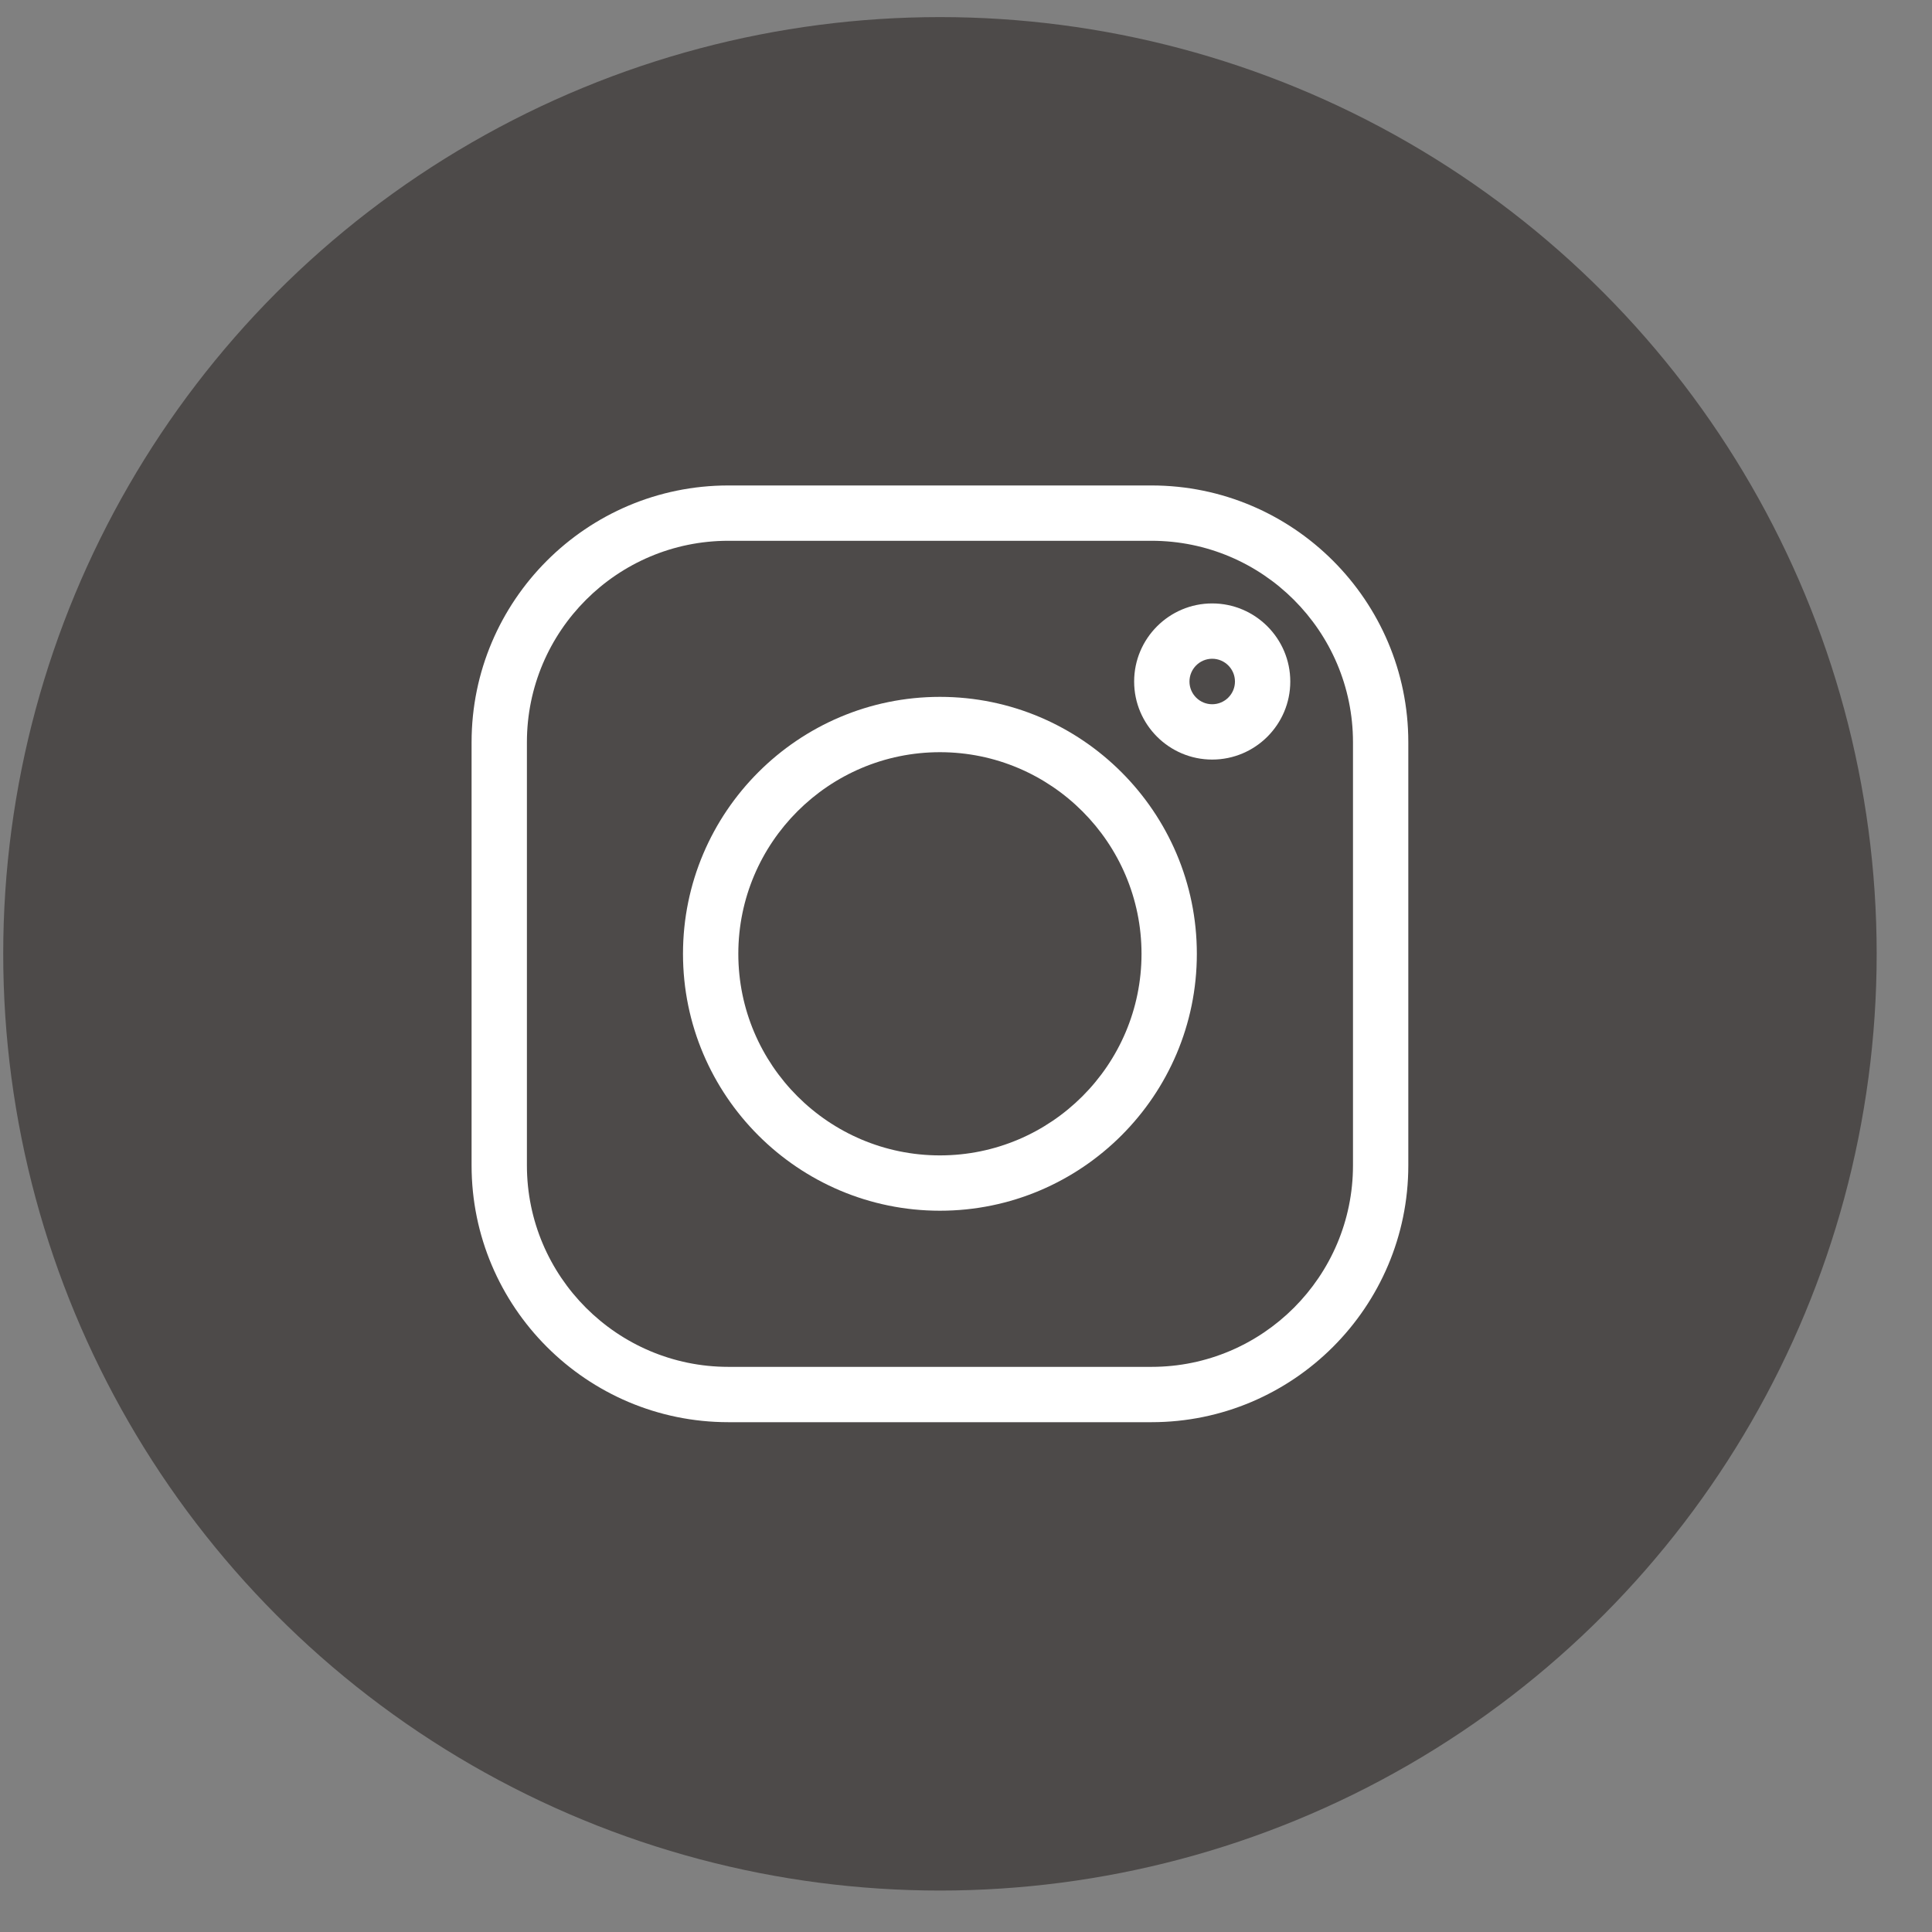
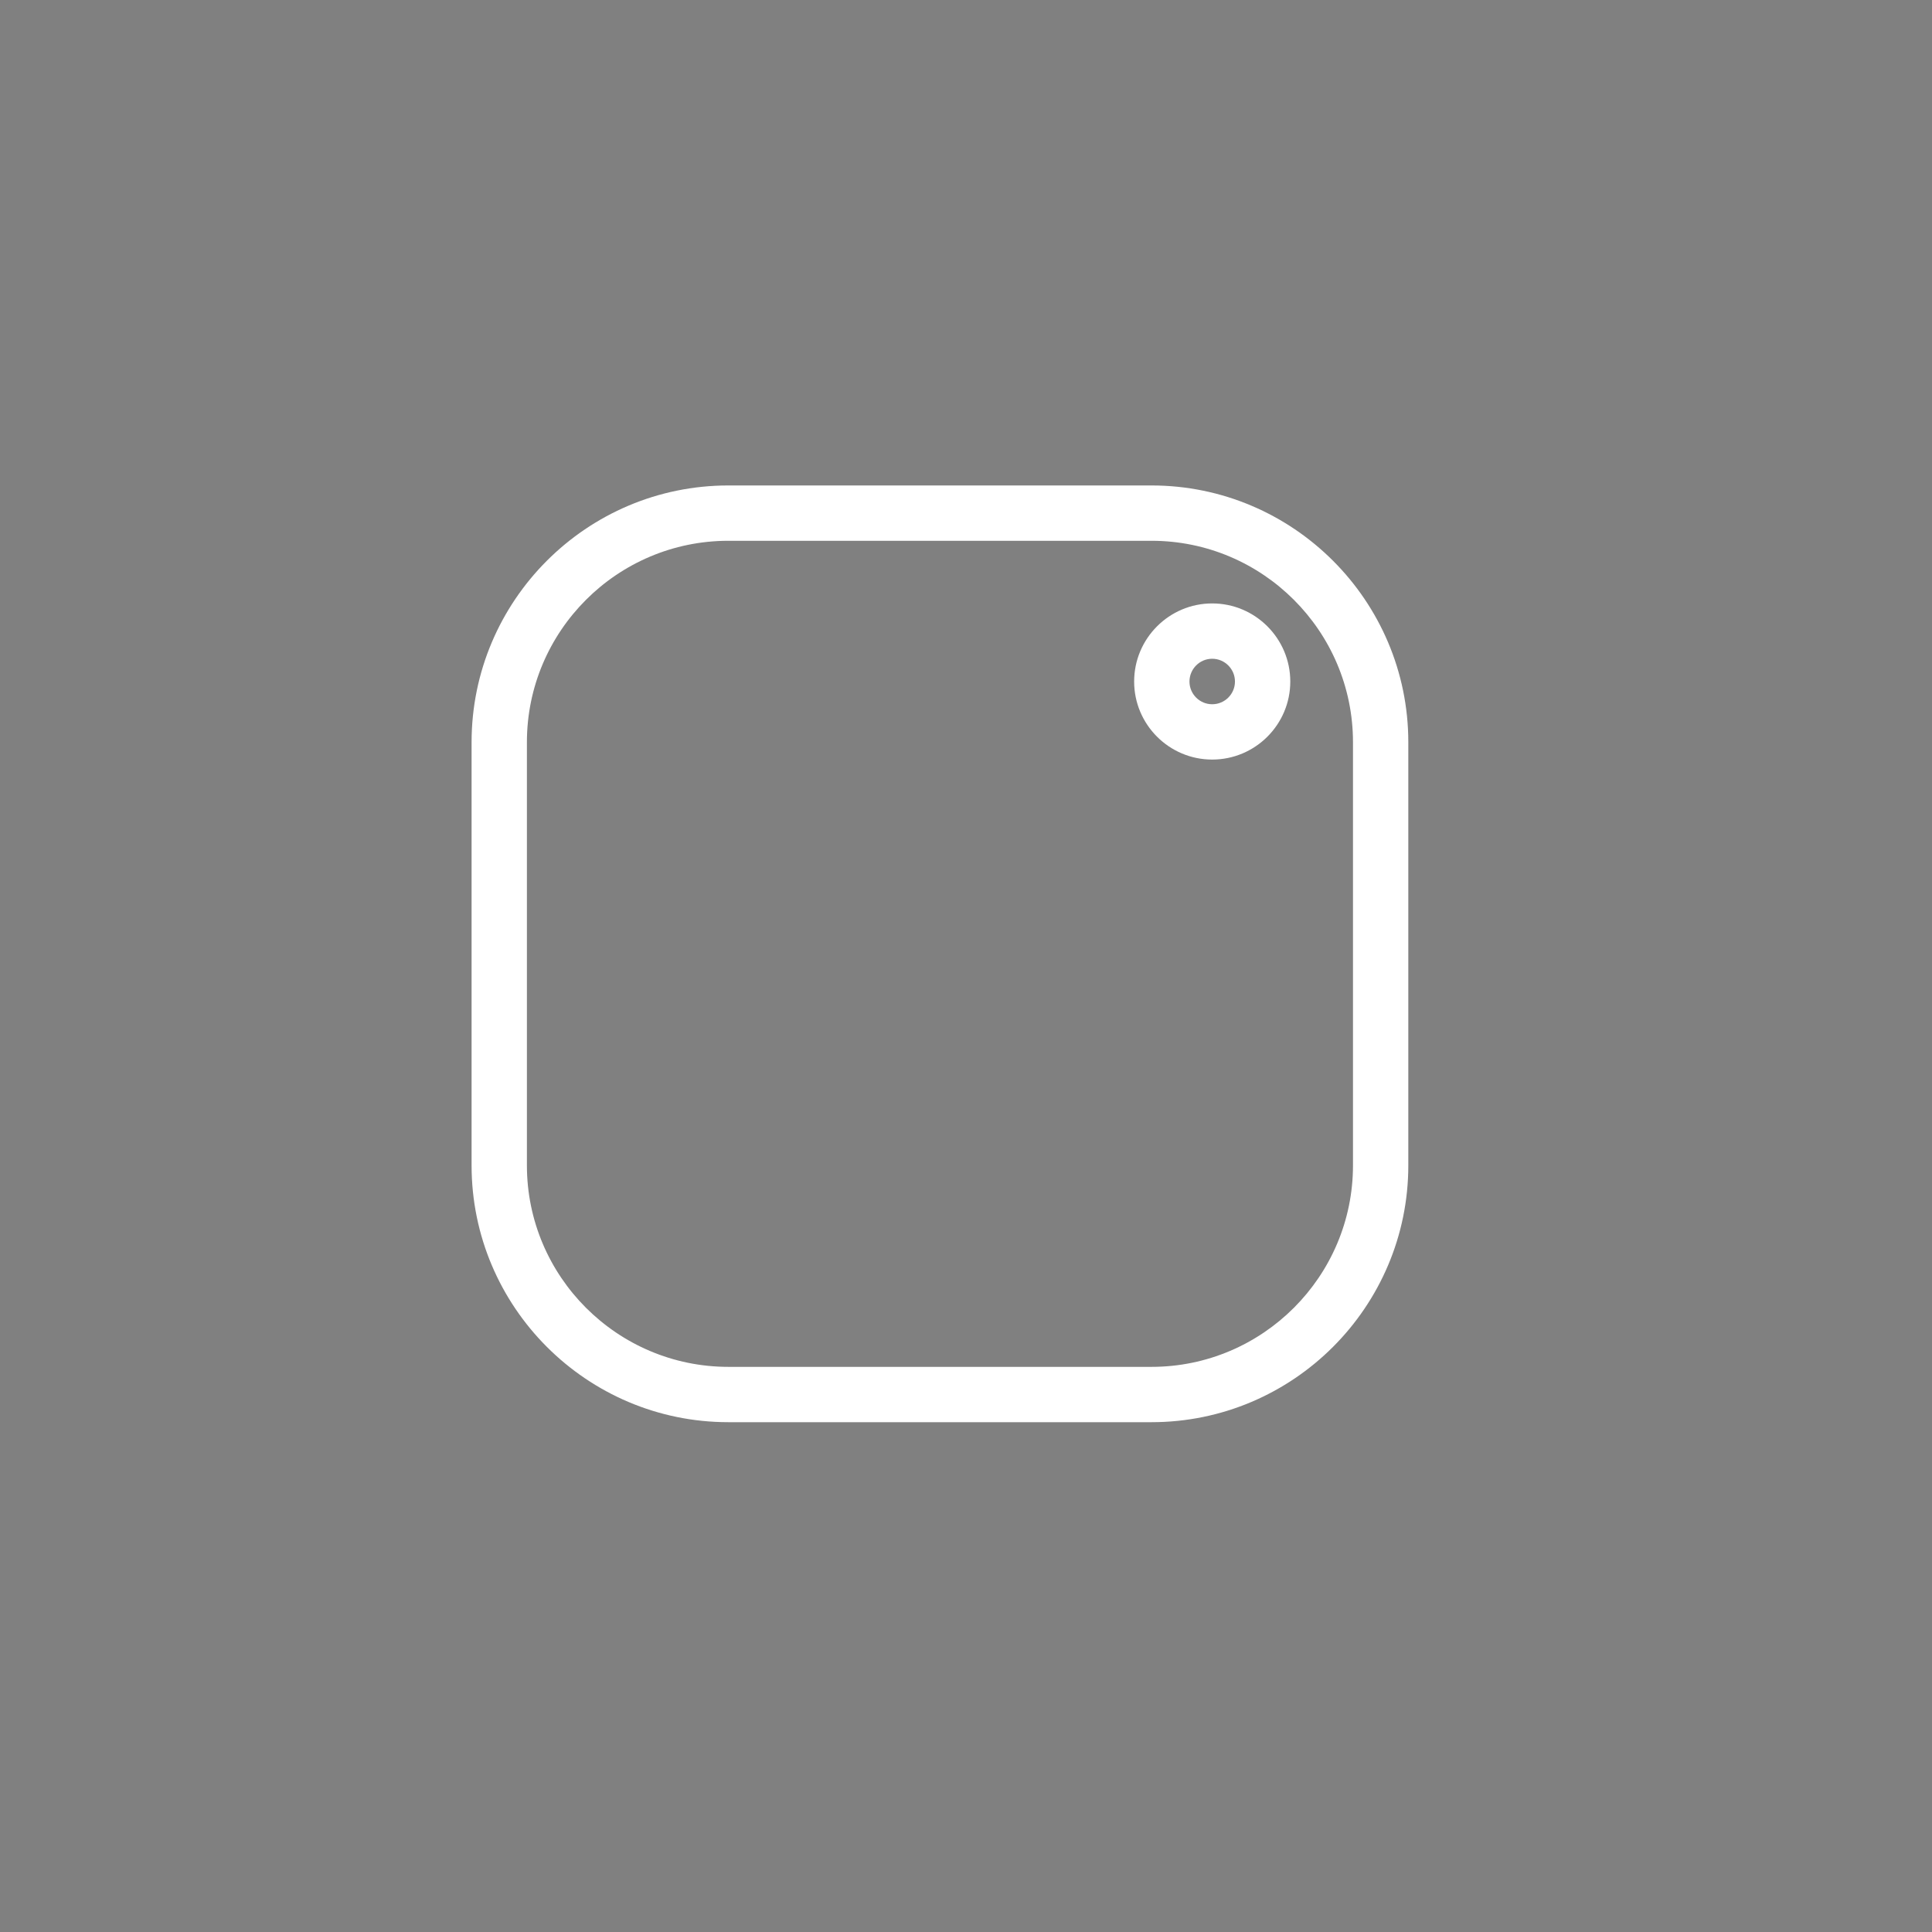
<svg xmlns="http://www.w3.org/2000/svg" width="33" height="33" viewBox="0 0 33 33" fill="none">
  <rect x="0" y="0" width="33" height="33" fill="#808080" stroke="none" />
-   <circle cx="16.055" cy="16.292" r="16" fill="#4D4A49" />
  <g clip-path="url(#clip0_2011_1318)">
    <path d="M19.669 8.292H12.441C10.022 8.292 8.055 10.259 8.055 12.678V19.906C8.055 22.324 10.022 24.292 12.441 24.292H19.669C22.087 24.292 24.055 22.324 24.055 19.906V12.678C24.055 10.259 22.087 8.292 19.669 8.292ZM23.11 19.906C23.11 21.803 21.566 23.347 19.669 23.347H12.441C10.543 23.347 9 21.803 9 19.906V12.678C9 10.78 10.543 9.237 12.441 9.237H19.669C21.566 9.237 23.11 10.78 23.11 12.678V19.906Z" fill="white" />
-     <path d="M16.055 11.903C13.635 11.903 11.666 13.872 11.666 16.292C11.666 18.712 13.635 20.68 16.055 20.68C18.474 20.68 20.443 18.712 20.443 16.292C20.443 13.872 18.474 11.903 16.055 11.903ZM16.055 19.735C14.156 19.735 12.611 18.191 12.611 16.292C12.611 14.393 14.156 12.848 16.055 12.848C17.953 12.848 19.498 14.393 19.498 16.292C19.498 18.191 17.953 19.735 16.055 19.735Z" fill="white" />
    <path d="M20.705 10.307C19.97 10.307 19.372 10.906 19.372 11.641C19.372 12.376 19.97 12.974 20.705 12.974C21.441 12.974 22.039 12.376 22.039 11.641C22.039 10.906 21.441 10.307 20.705 10.307ZM20.705 12.029C20.491 12.029 20.317 11.855 20.317 11.641C20.317 11.427 20.491 11.252 20.705 11.252C20.92 11.252 21.094 11.427 21.094 11.641C21.094 11.855 20.92 12.029 20.705 12.029Z" fill="white" />
  </g>
  <defs>
    <clipPath id="clip0_2011_1318">
      <rect width="16" height="16" fill="white" transform="translate(8.055 8.292)" />
    </clipPath>
  </defs>
</svg>